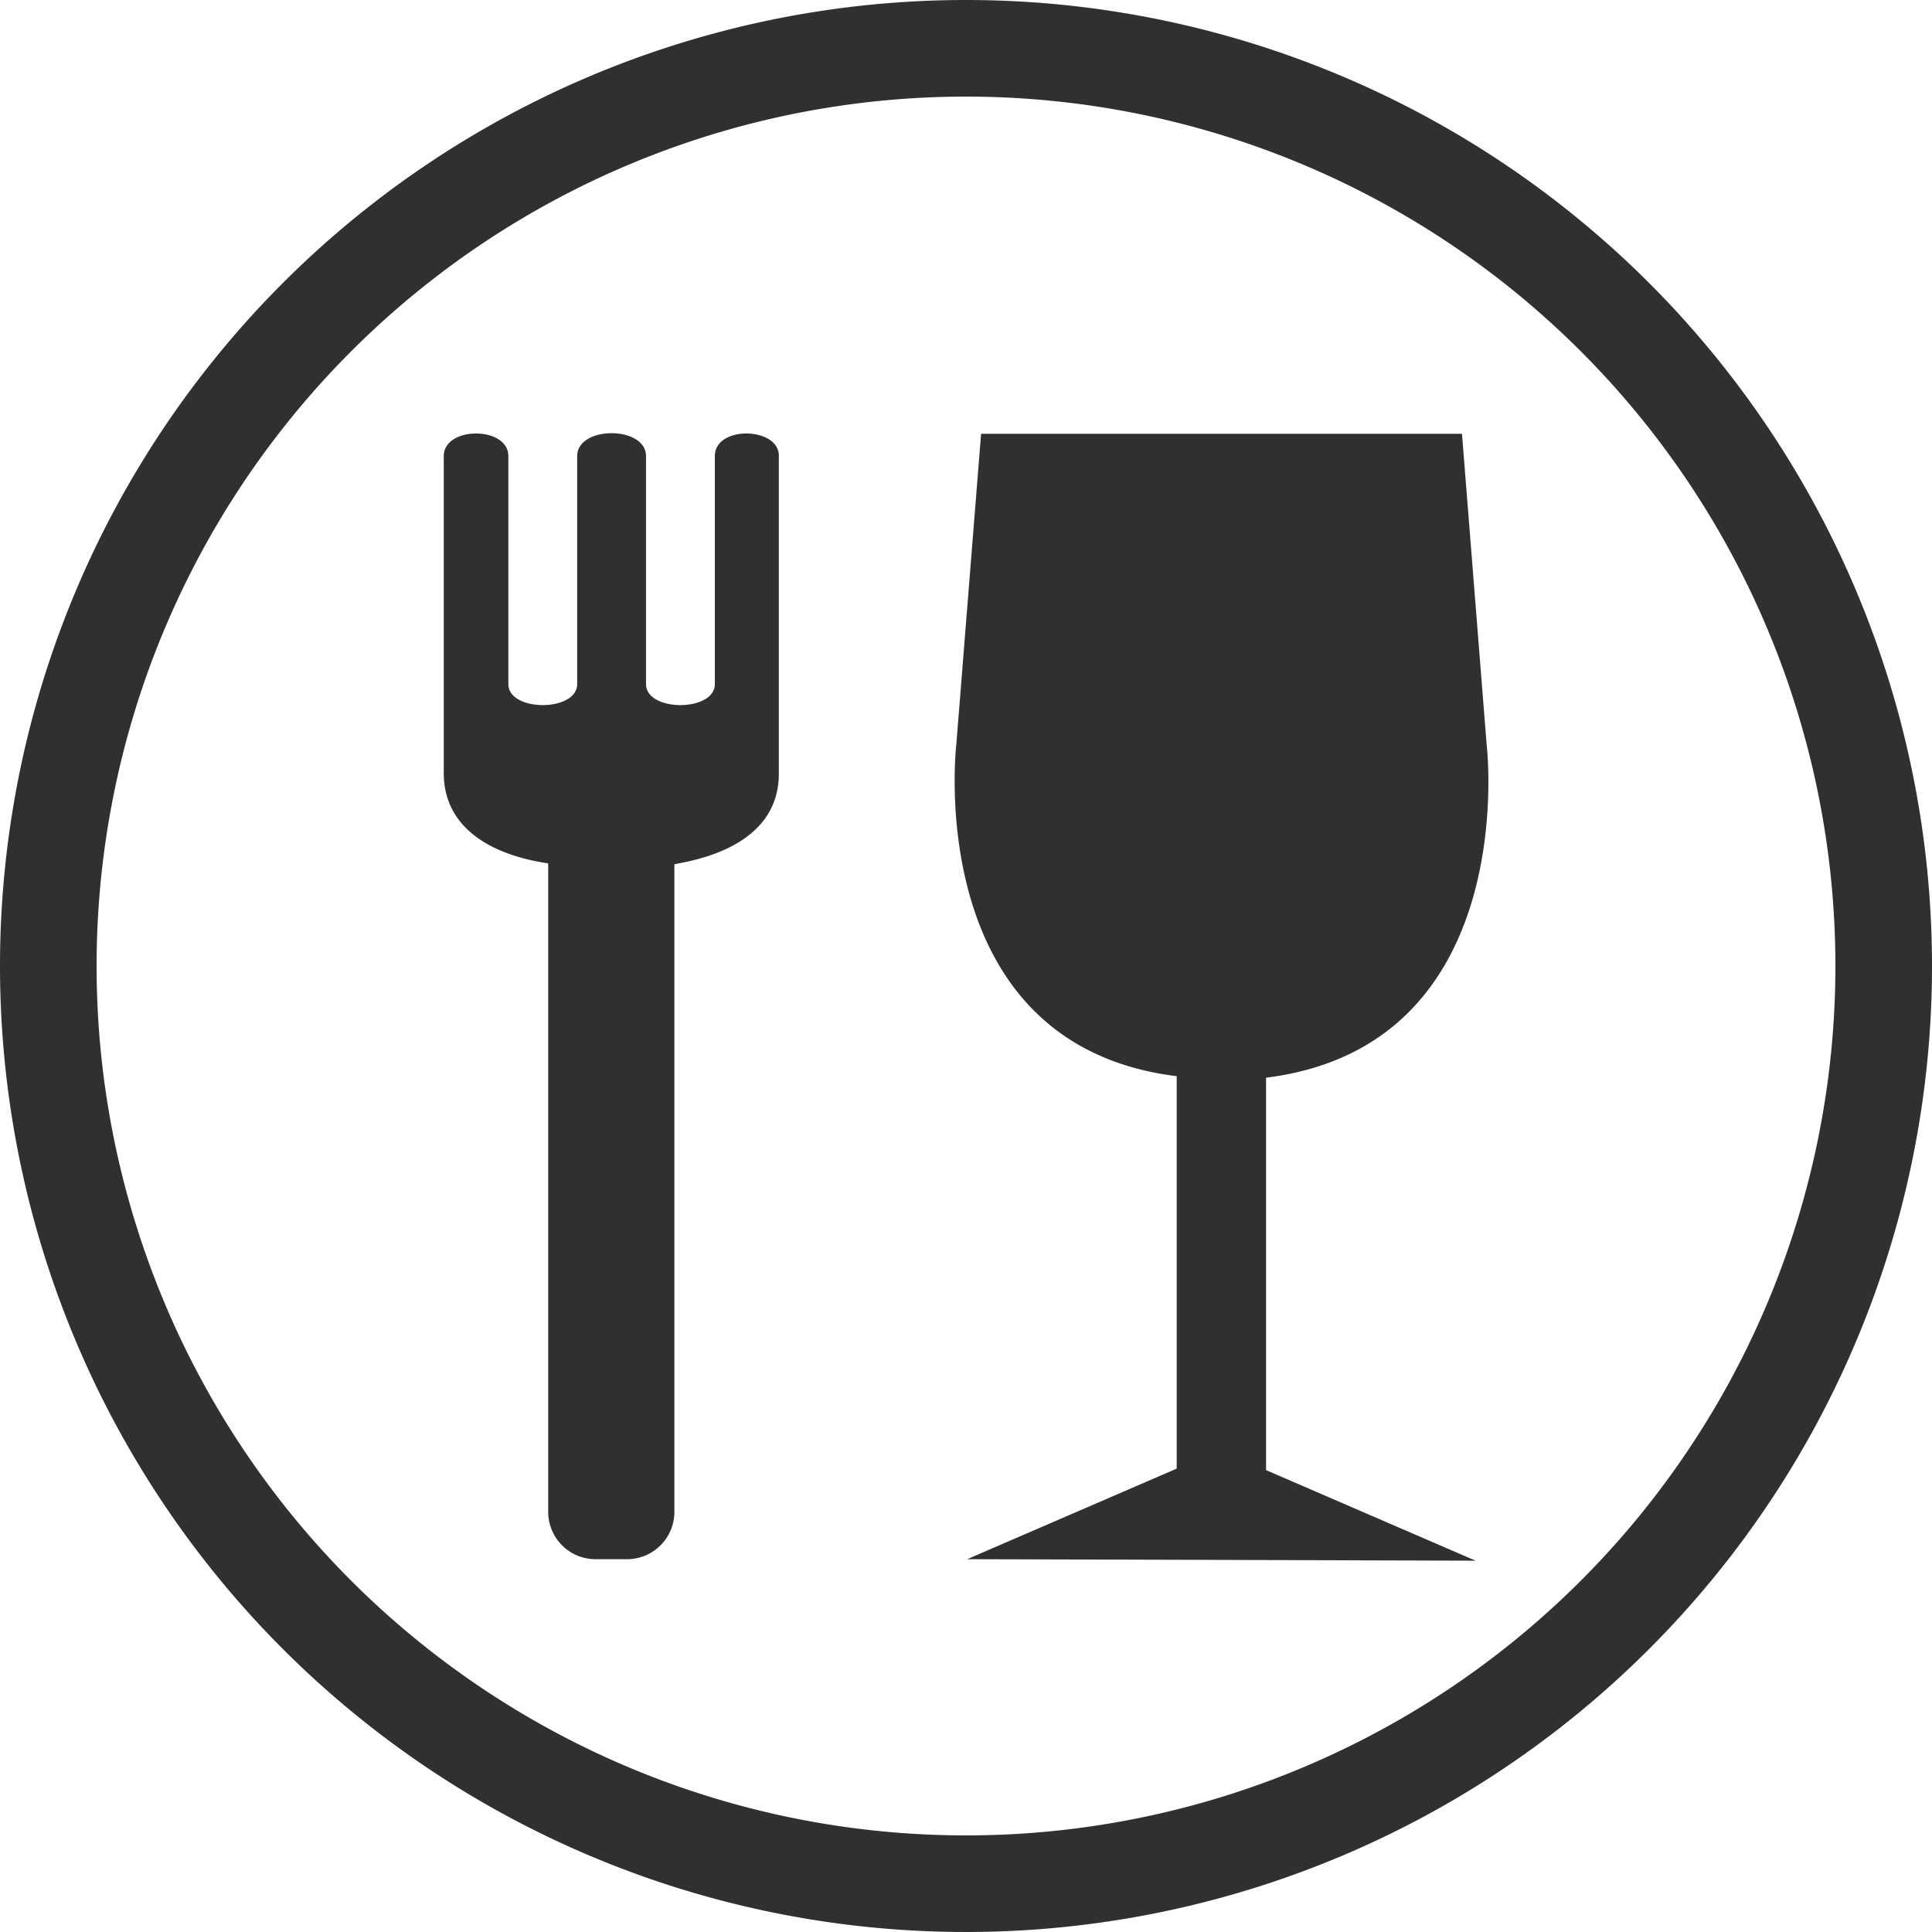
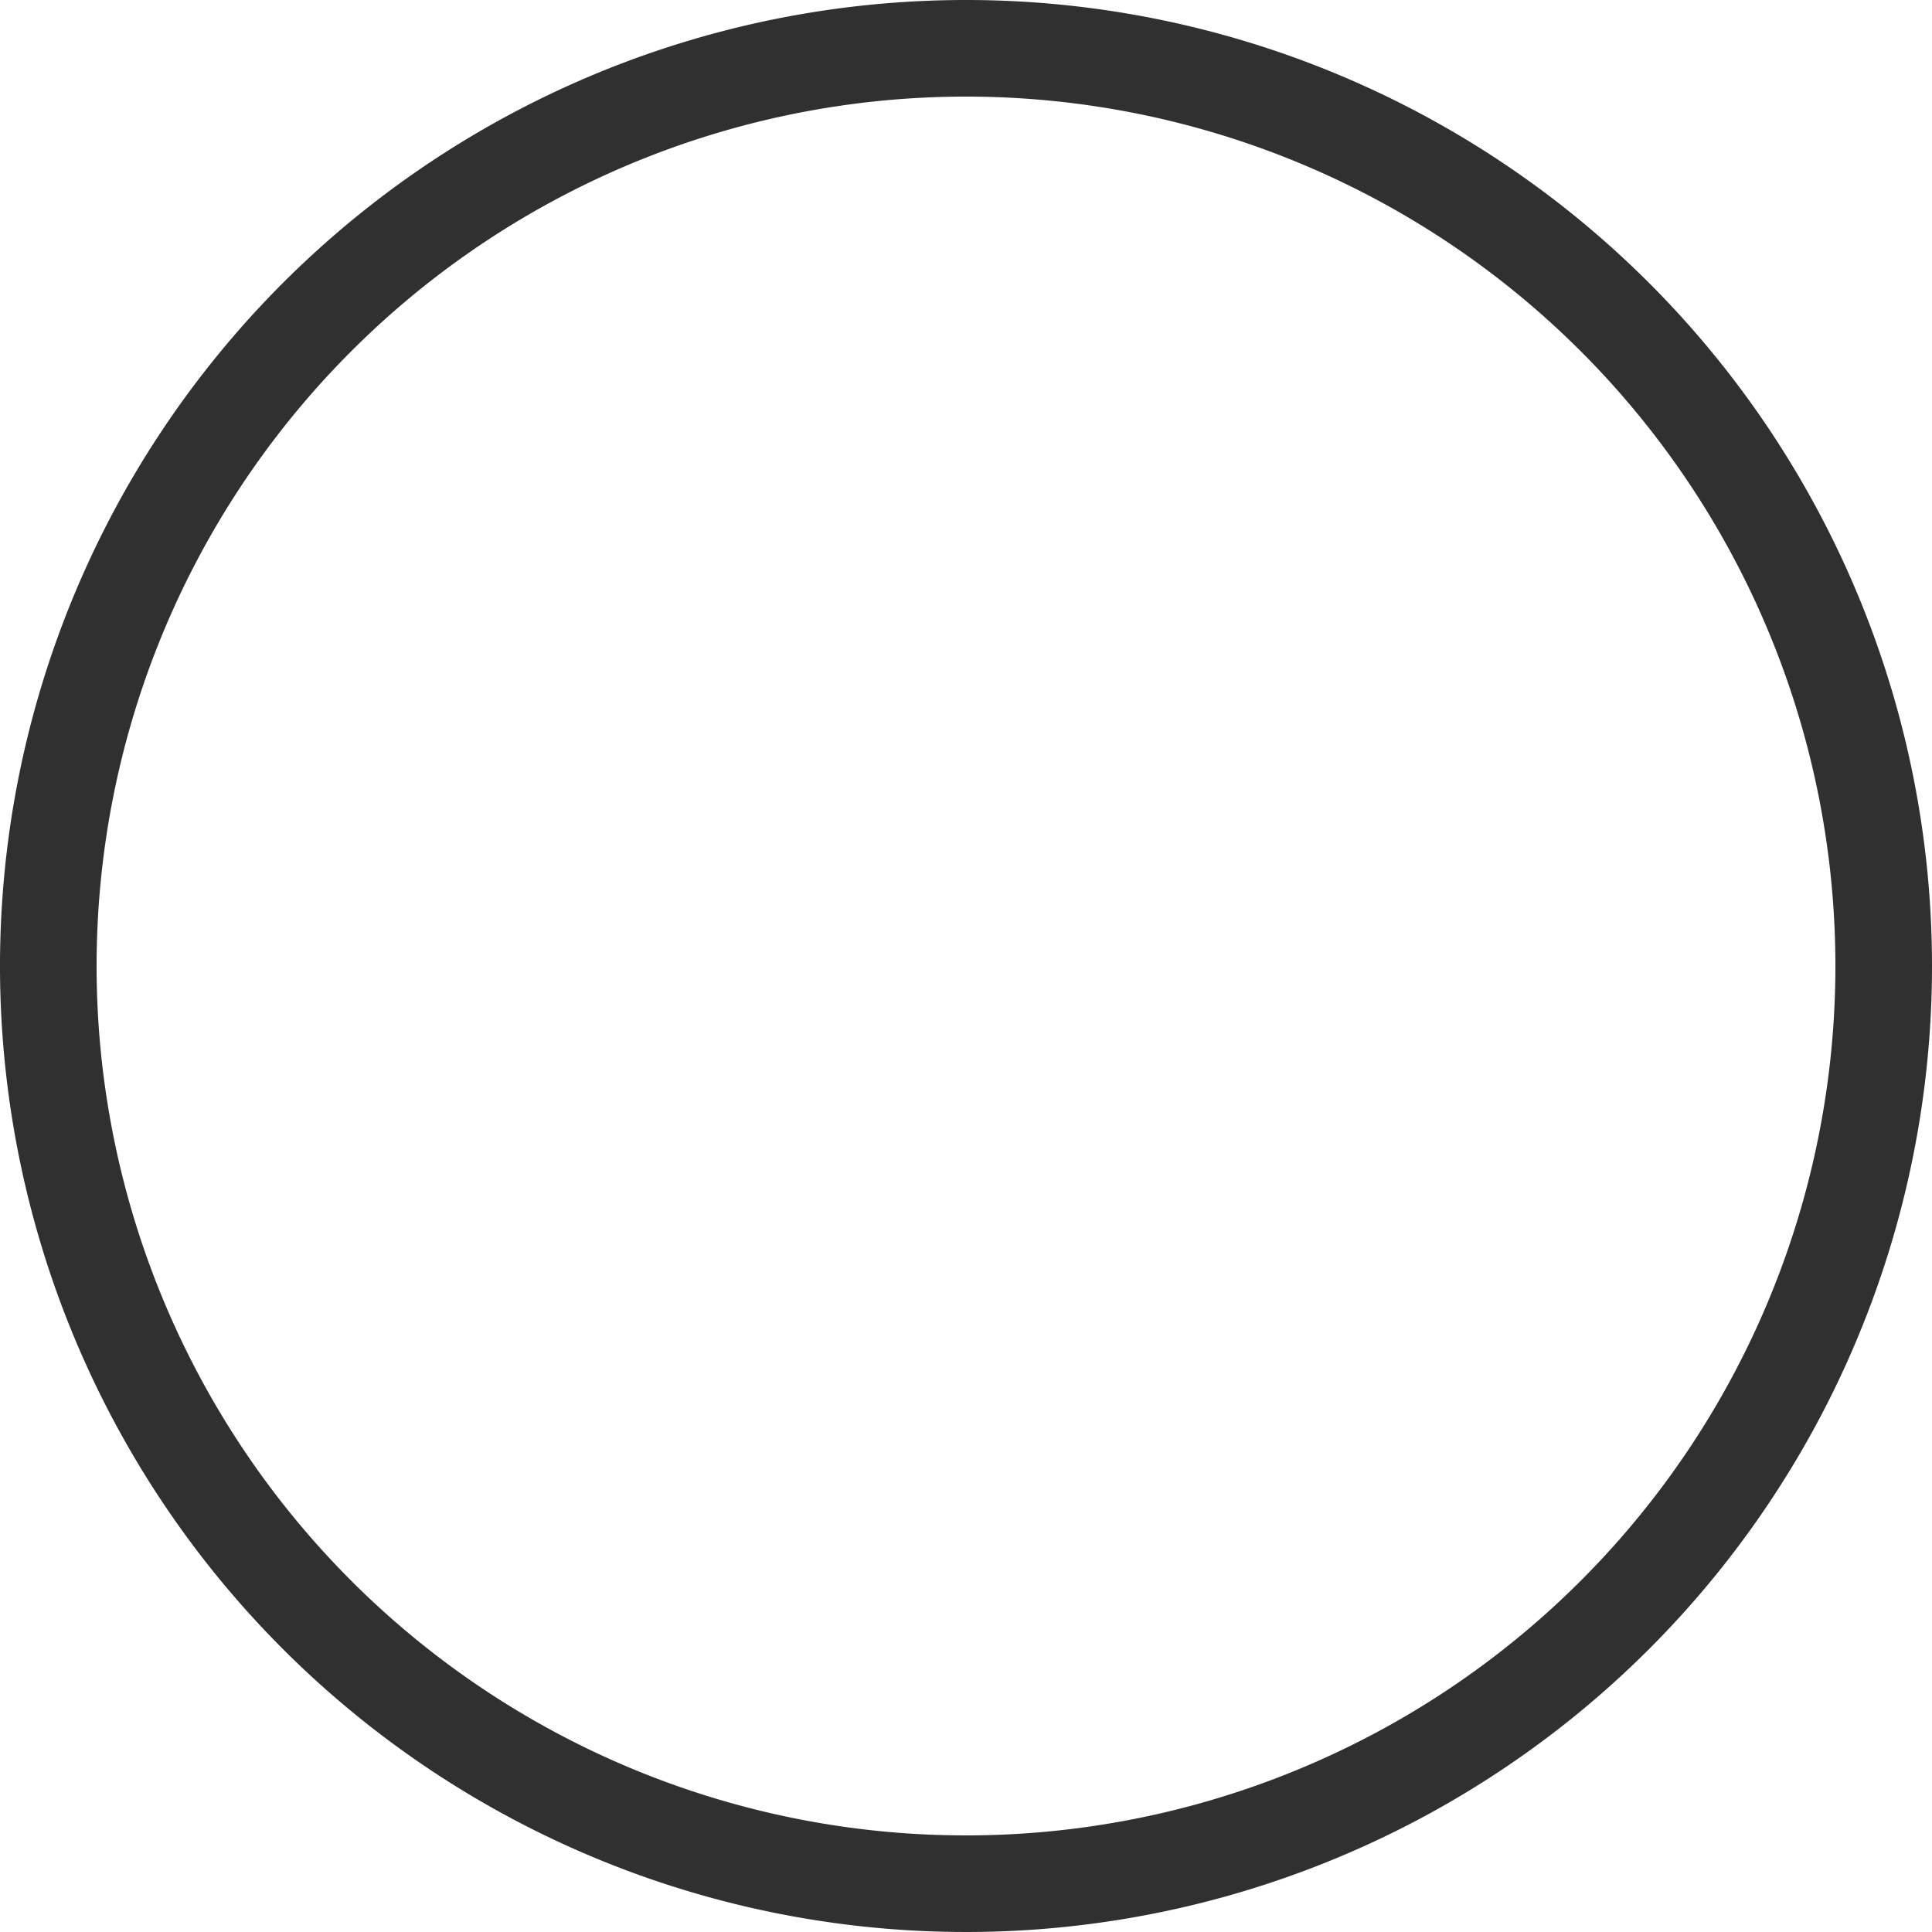
<svg xmlns="http://www.w3.org/2000/svg" id="Uso_alimentario" data-name="Uso alimentario" viewBox="0 0 64 64">
  <defs>
    <style>.cls-1{fill:#303030;}</style>
  </defs>
  <title>55</title>
-   <path class="cls-1" d="M32.54,52.15l6.94-3v-13c-8.48-1.05-7.3-11-7.3-11L33,14.87H48.93l.82,10.33s1.17,9.94-7.31,11v13l6.94,3ZM24.18,15.61v7.55c0,.93-2.28.93-2.28,0V15.61c0-.5-.56-.76-1.14-.76v0c-.58,0-1.14.26-1.14.76v7.55c0,.93-2.28.93-2.28,0V15.61c0-1-2.14-1-2.14,0V26.1c0,2.48,2.87,2.91,3.46,3V50.54a1.57,1.57,0,0,0,1.52,1.61h.57v0h.57a1.57,1.57,0,0,0,1.52-1.61V29.13c.59-.12,3.46-.55,3.46-3V15.61C26.32,14.64,24.18,14.58,24.18,15.61Z" transform="translate(-0.5 -0.5)" />
  <path class="cls-1" d="M32.5.5a32,32,0,1,0,32,32A32,32,0,0,0,32.5.5Zm0,60.8A28.8,28.8,0,1,1,61.3,32.5,28.8,28.8,0,0,1,32.5,61.3Z" transform="translate(-0.5 -0.5)" />
</svg>